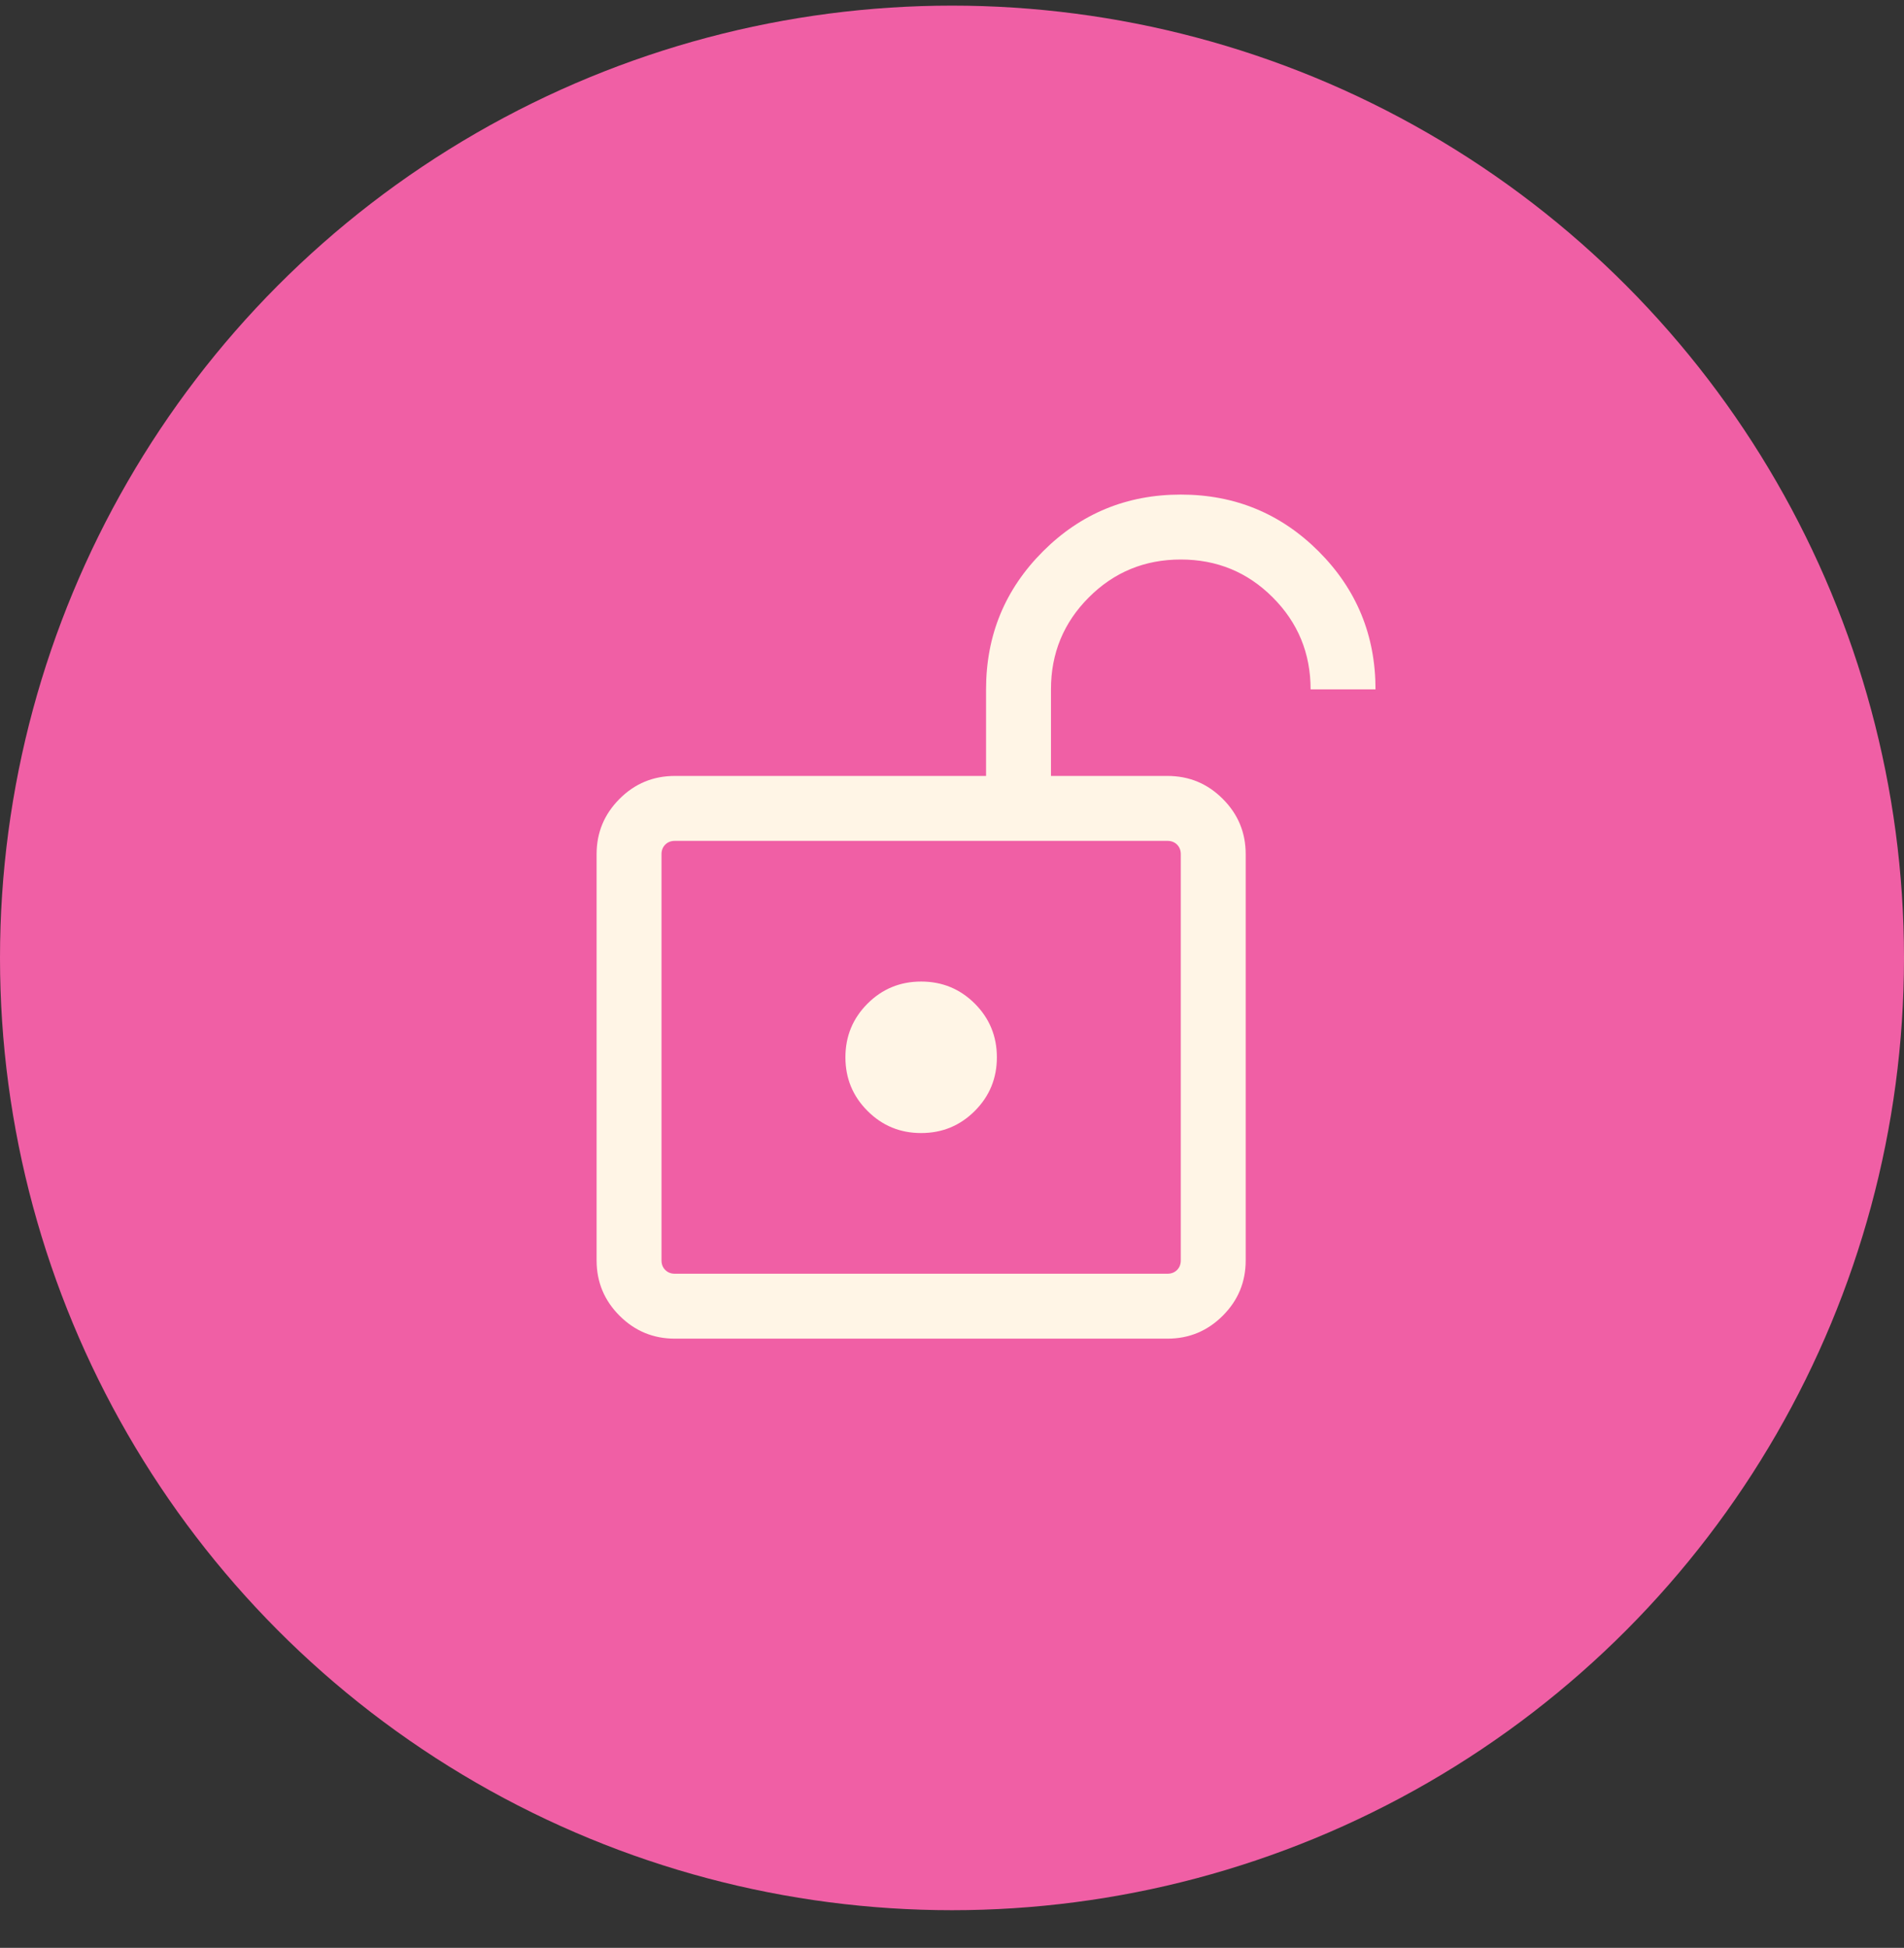
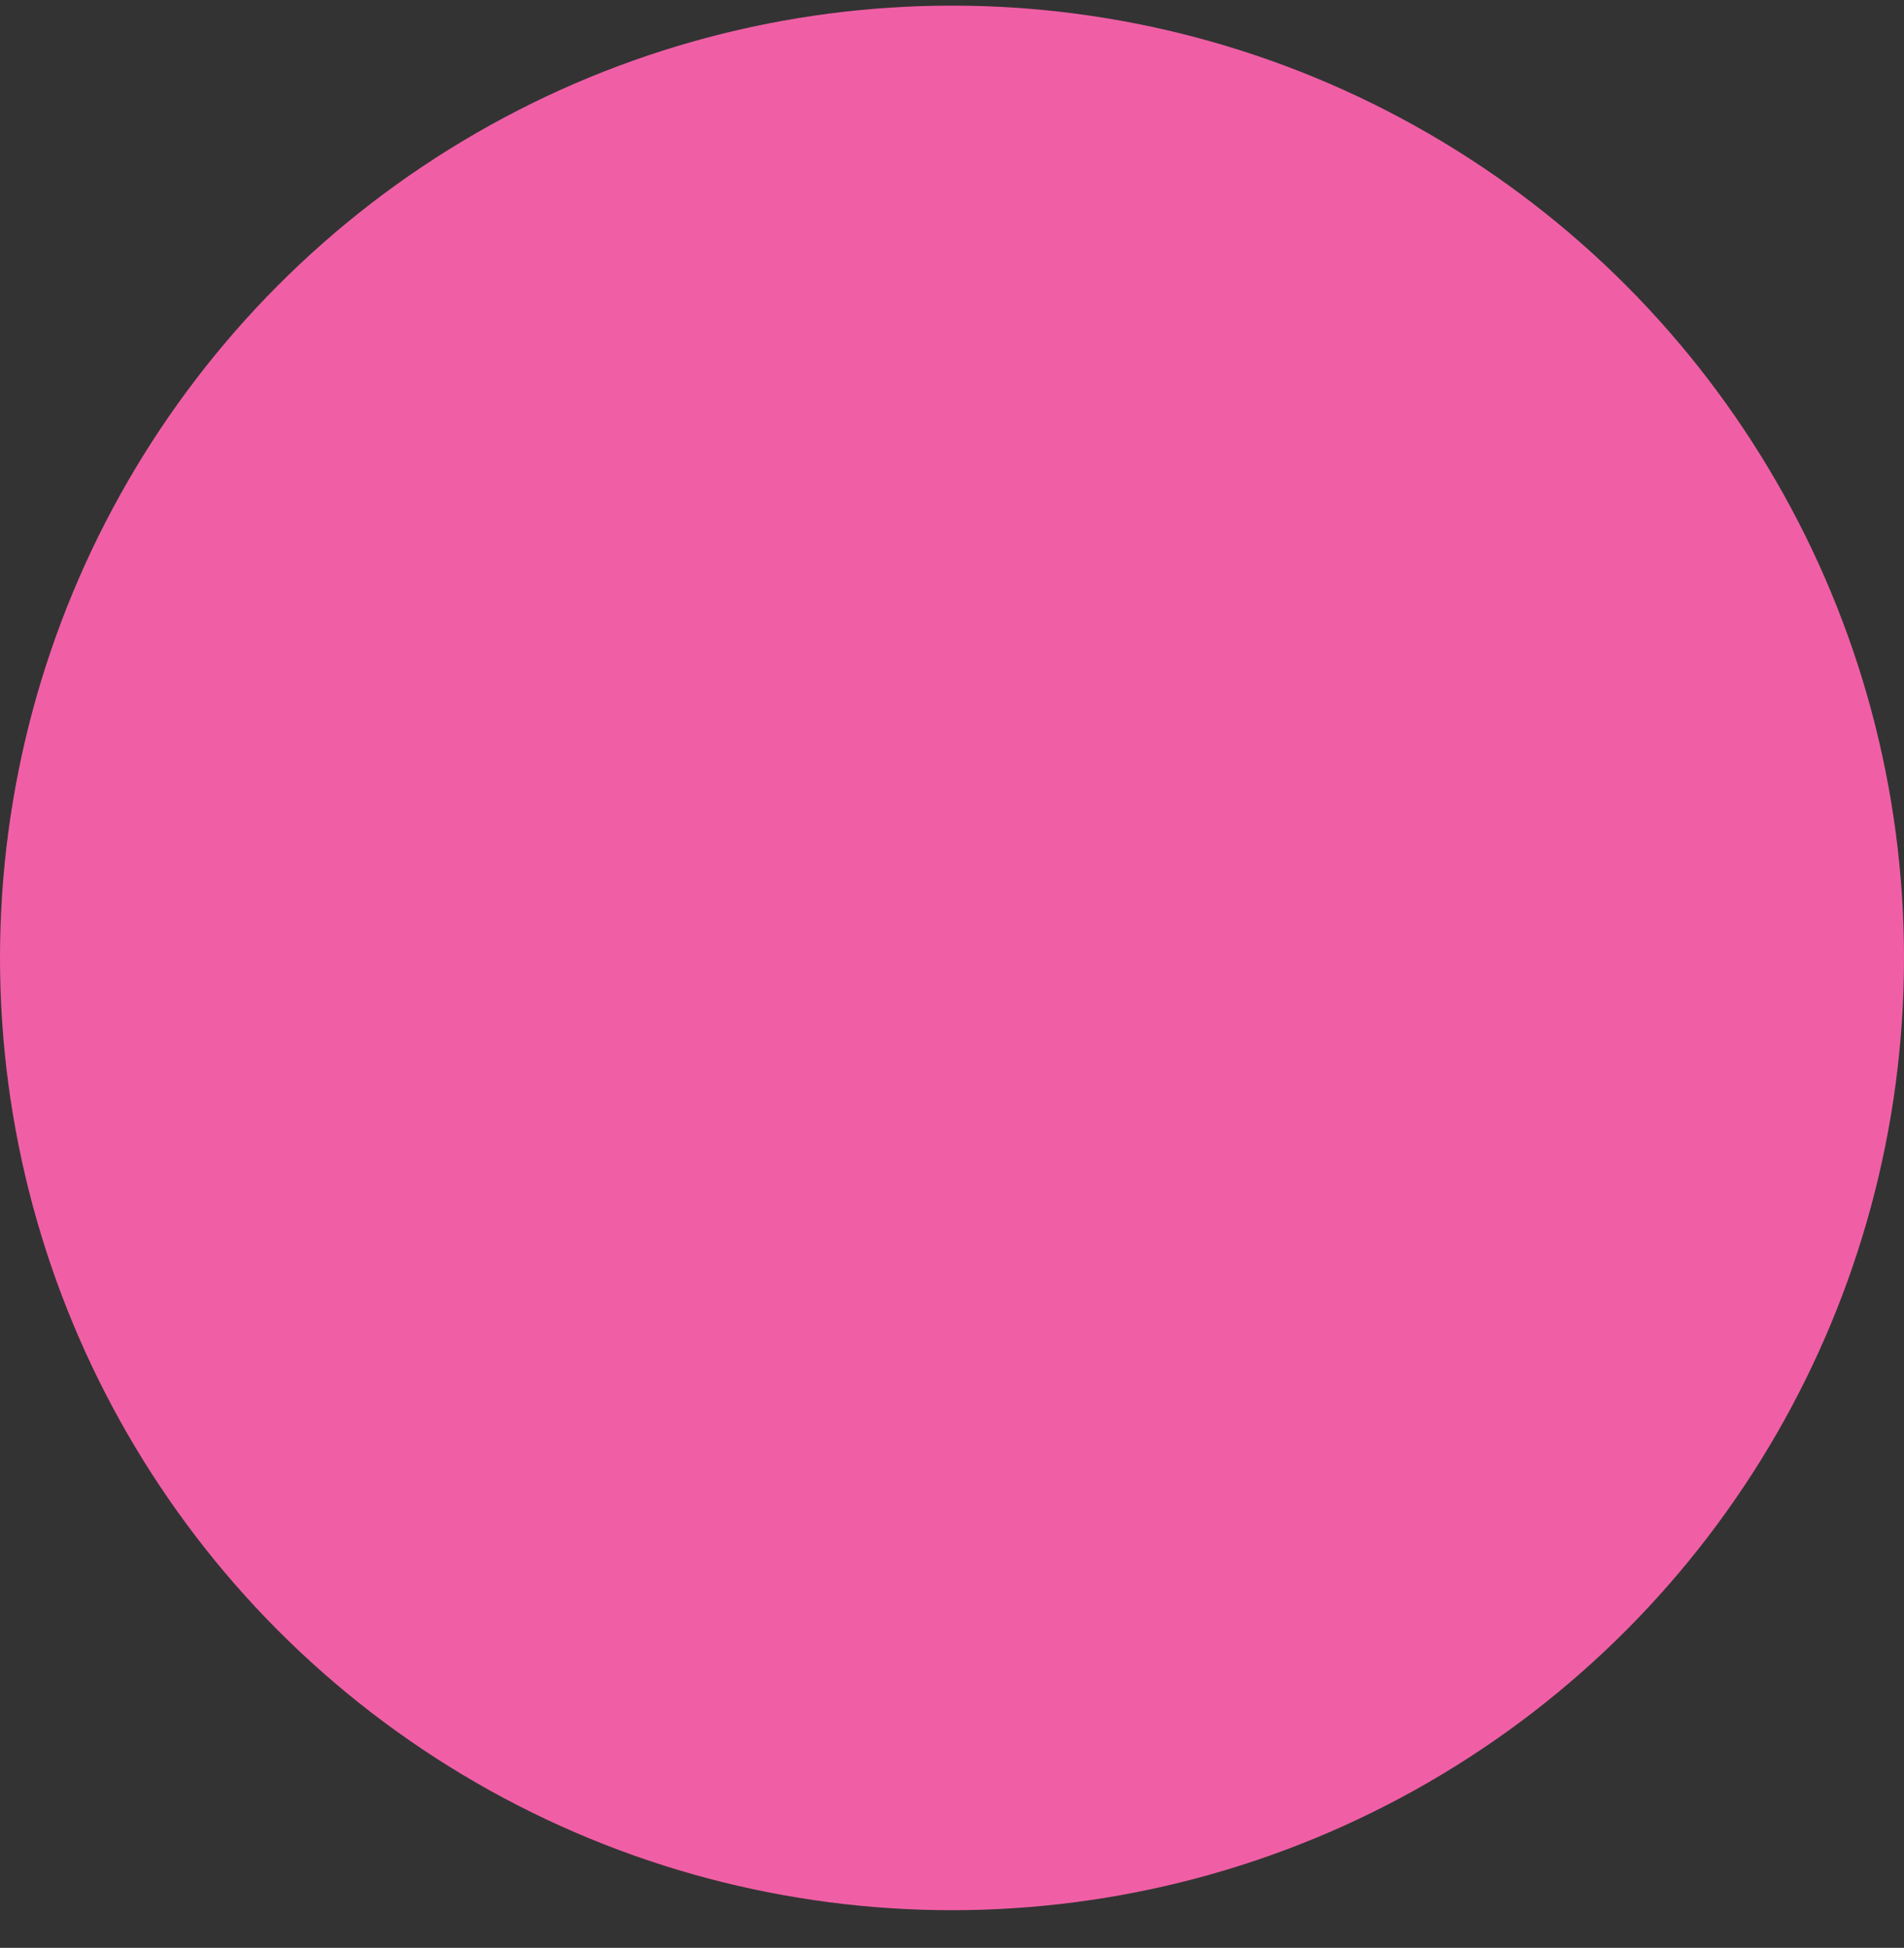
<svg xmlns="http://www.w3.org/2000/svg" width="44" height="45" viewBox="0 0 44 45" fill="none">
  <rect x="0" y="0" width="44" height="45" fill="#333333" stroke="none" />
  <circle cx="22" cy="22.13" r="22" fill="#F05FA5" />
  <mask id="mask0_618_5064" style="mask-type:alpha" maskUnits="userSpaceOnUse" x="9" y="9" width="25" height="25">
    <rect x="9.287" y="9.426" width="24" height="24" fill="#D9D9D9" />
  </mask>
  <g mask="url(#mask0_618_5064)">
-     <path d="M15.595 29.426H26.979C27.069 29.426 27.143 29.397 27.201 29.339C27.258 29.282 27.287 29.208 27.287 29.118V19.733C27.287 19.644 27.258 19.57 27.201 19.512C27.143 19.455 27.069 19.426 26.979 19.426H15.595C15.505 19.426 15.431 19.455 15.374 19.512C15.316 19.57 15.287 19.644 15.287 19.733V29.118C15.287 29.208 15.316 29.282 15.374 29.339C15.431 29.397 15.505 29.426 15.595 29.426ZM21.287 26.176C21.773 26.176 22.186 26.006 22.527 25.665C22.867 25.325 23.037 24.912 23.037 24.426C23.037 23.94 22.867 23.527 22.527 23.186C22.186 22.846 21.773 22.676 21.287 22.676C20.801 22.676 20.388 22.846 20.048 23.186C19.707 23.527 19.537 23.94 19.537 24.426C19.537 24.912 19.707 25.325 20.048 25.665C20.388 26.006 20.801 26.176 21.287 26.176ZM15.595 30.926C15.096 30.926 14.67 30.749 14.317 30.396C13.964 30.043 13.787 29.617 13.787 29.118V19.733C13.787 19.235 13.964 18.809 14.317 18.456C14.67 18.102 15.096 17.926 15.595 17.926H22.787V15.926C22.787 14.677 23.225 13.615 24.101 12.739C24.976 11.864 26.038 11.426 27.287 11.426C28.536 11.426 29.598 11.864 30.474 12.739C31.349 13.615 31.787 14.677 31.787 15.926H30.287C30.287 15.092 29.995 14.384 29.412 13.801C28.829 13.217 28.12 12.926 27.287 12.926C26.454 12.926 25.745 13.217 25.162 13.801C24.579 14.384 24.287 15.092 24.287 15.926V17.926H26.979C27.478 17.926 27.904 18.102 28.257 18.456C28.611 18.809 28.787 19.235 28.787 19.733V29.118C28.787 29.617 28.611 30.043 28.257 30.396C27.904 30.749 27.478 30.926 26.979 30.926H15.595Z" fill="#FFF5E6" />
-   </g>
+     </g>
</svg>